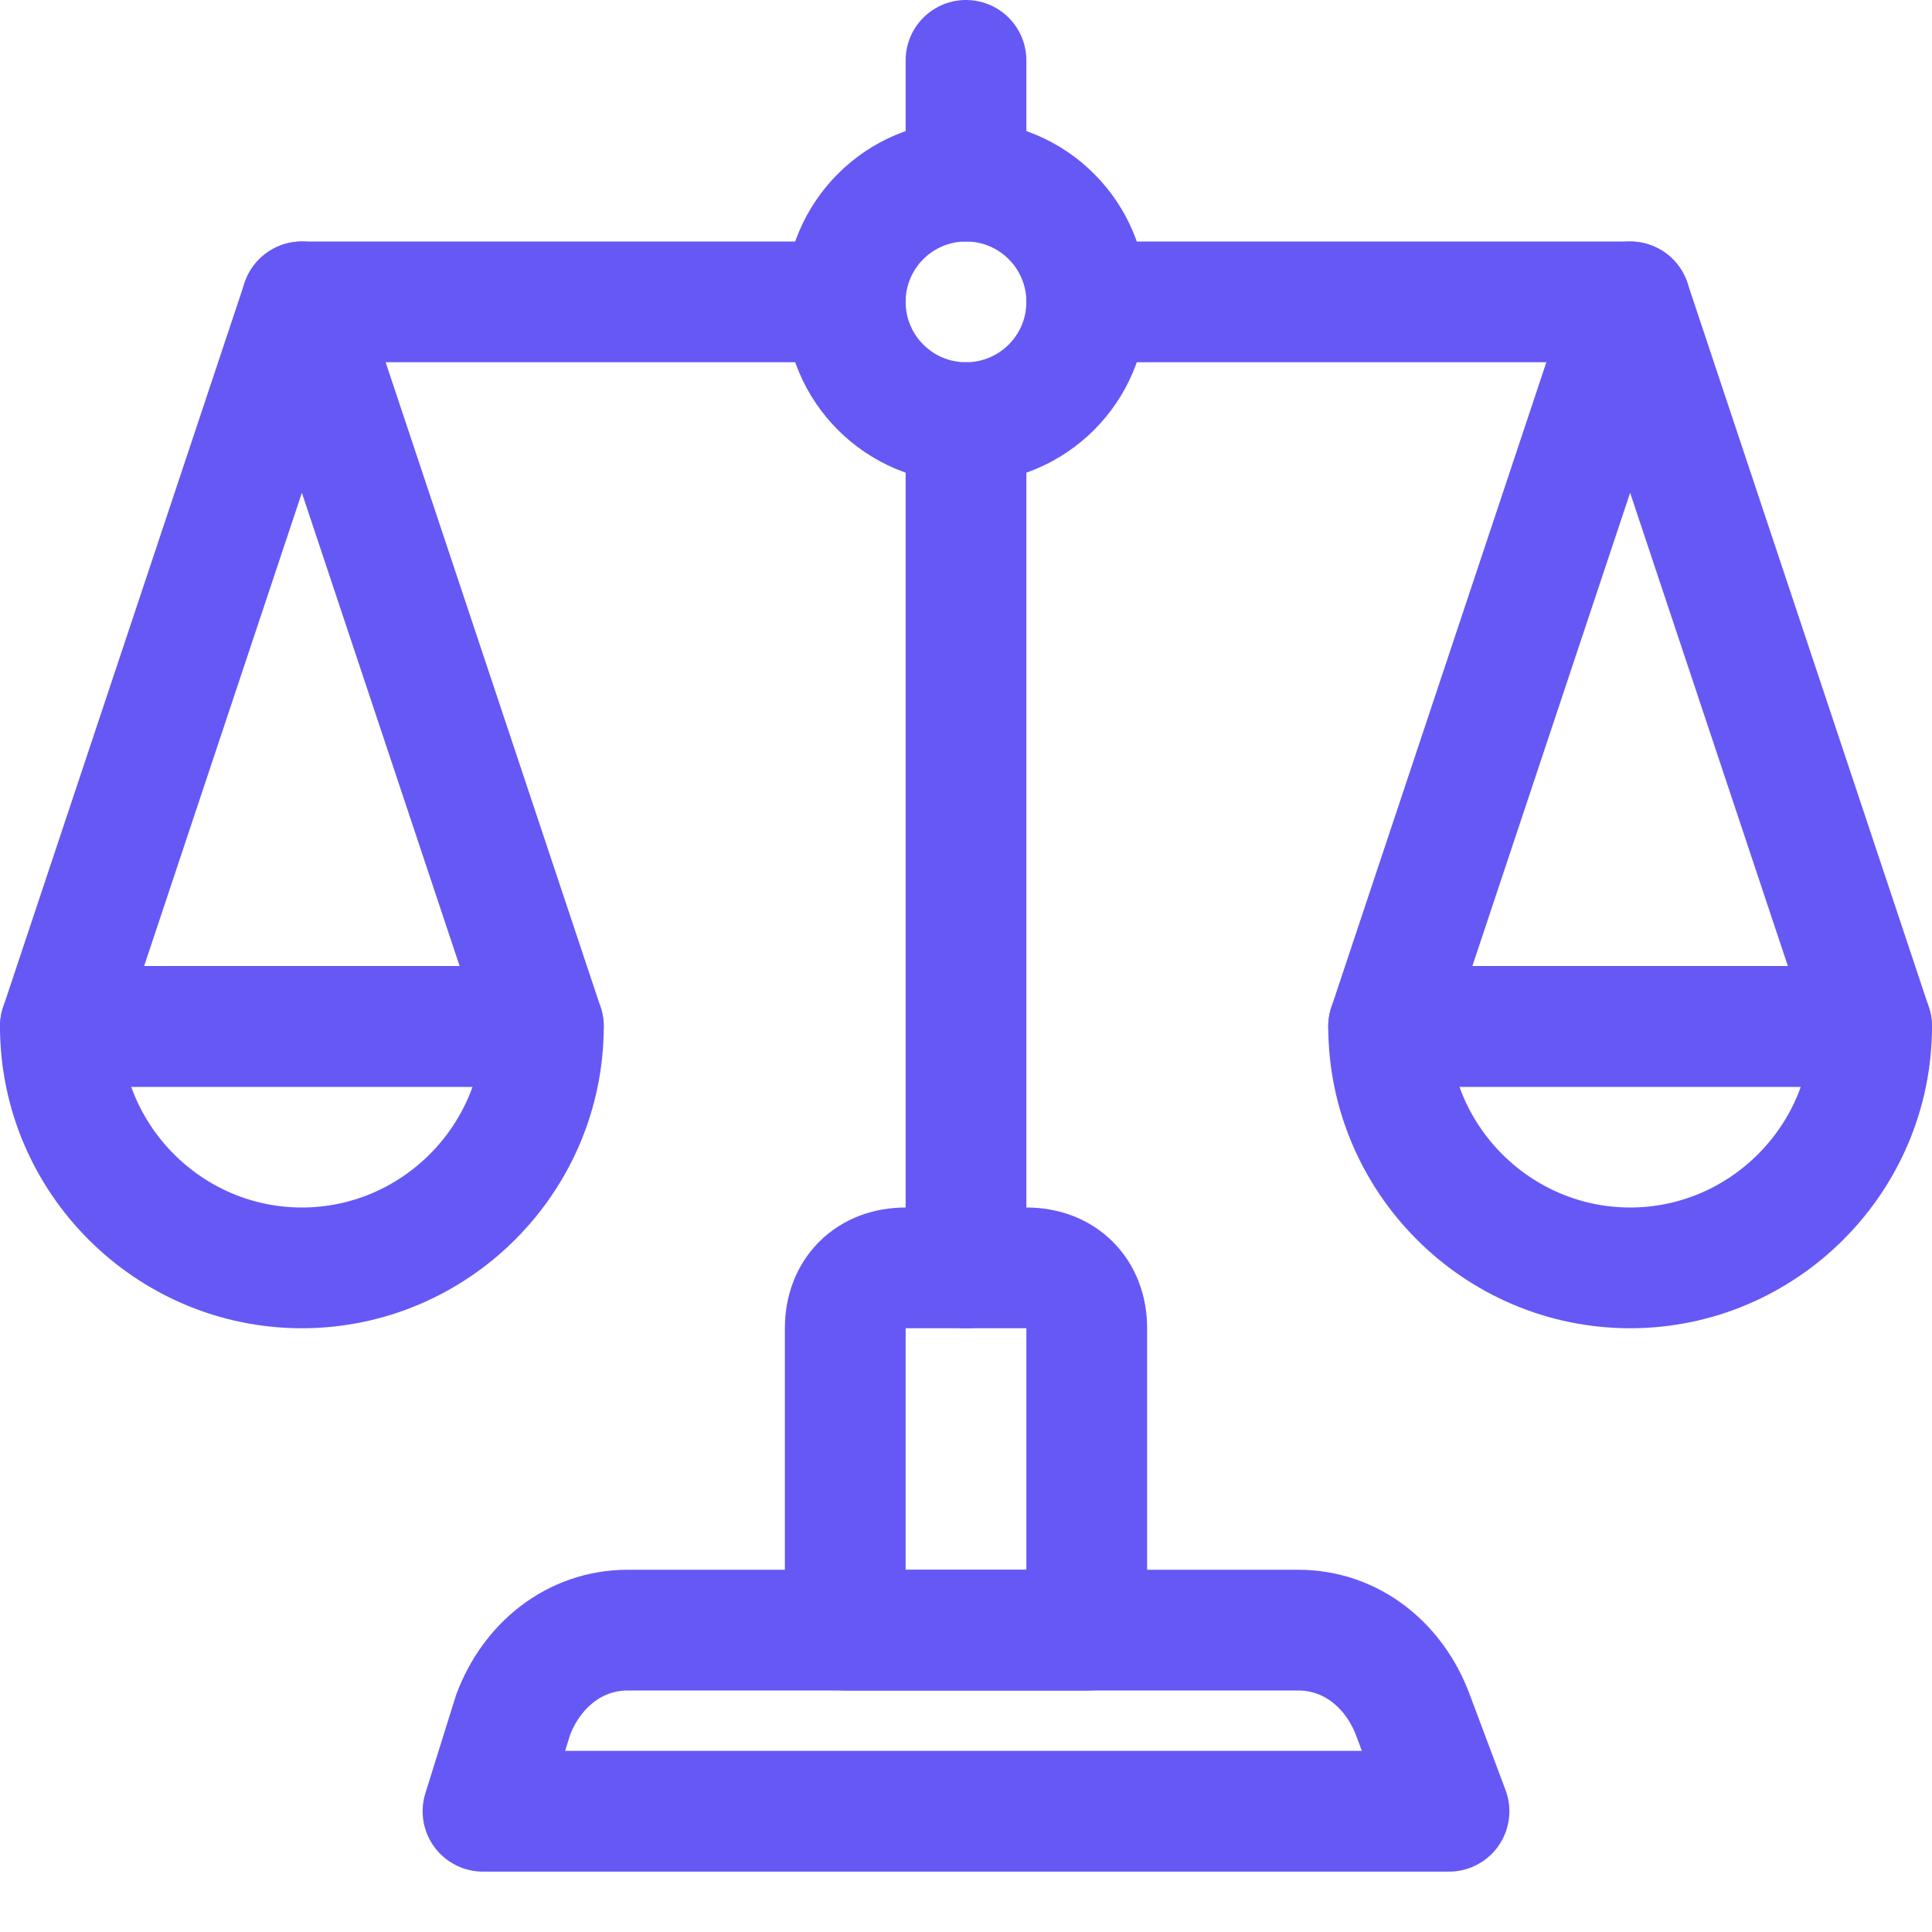
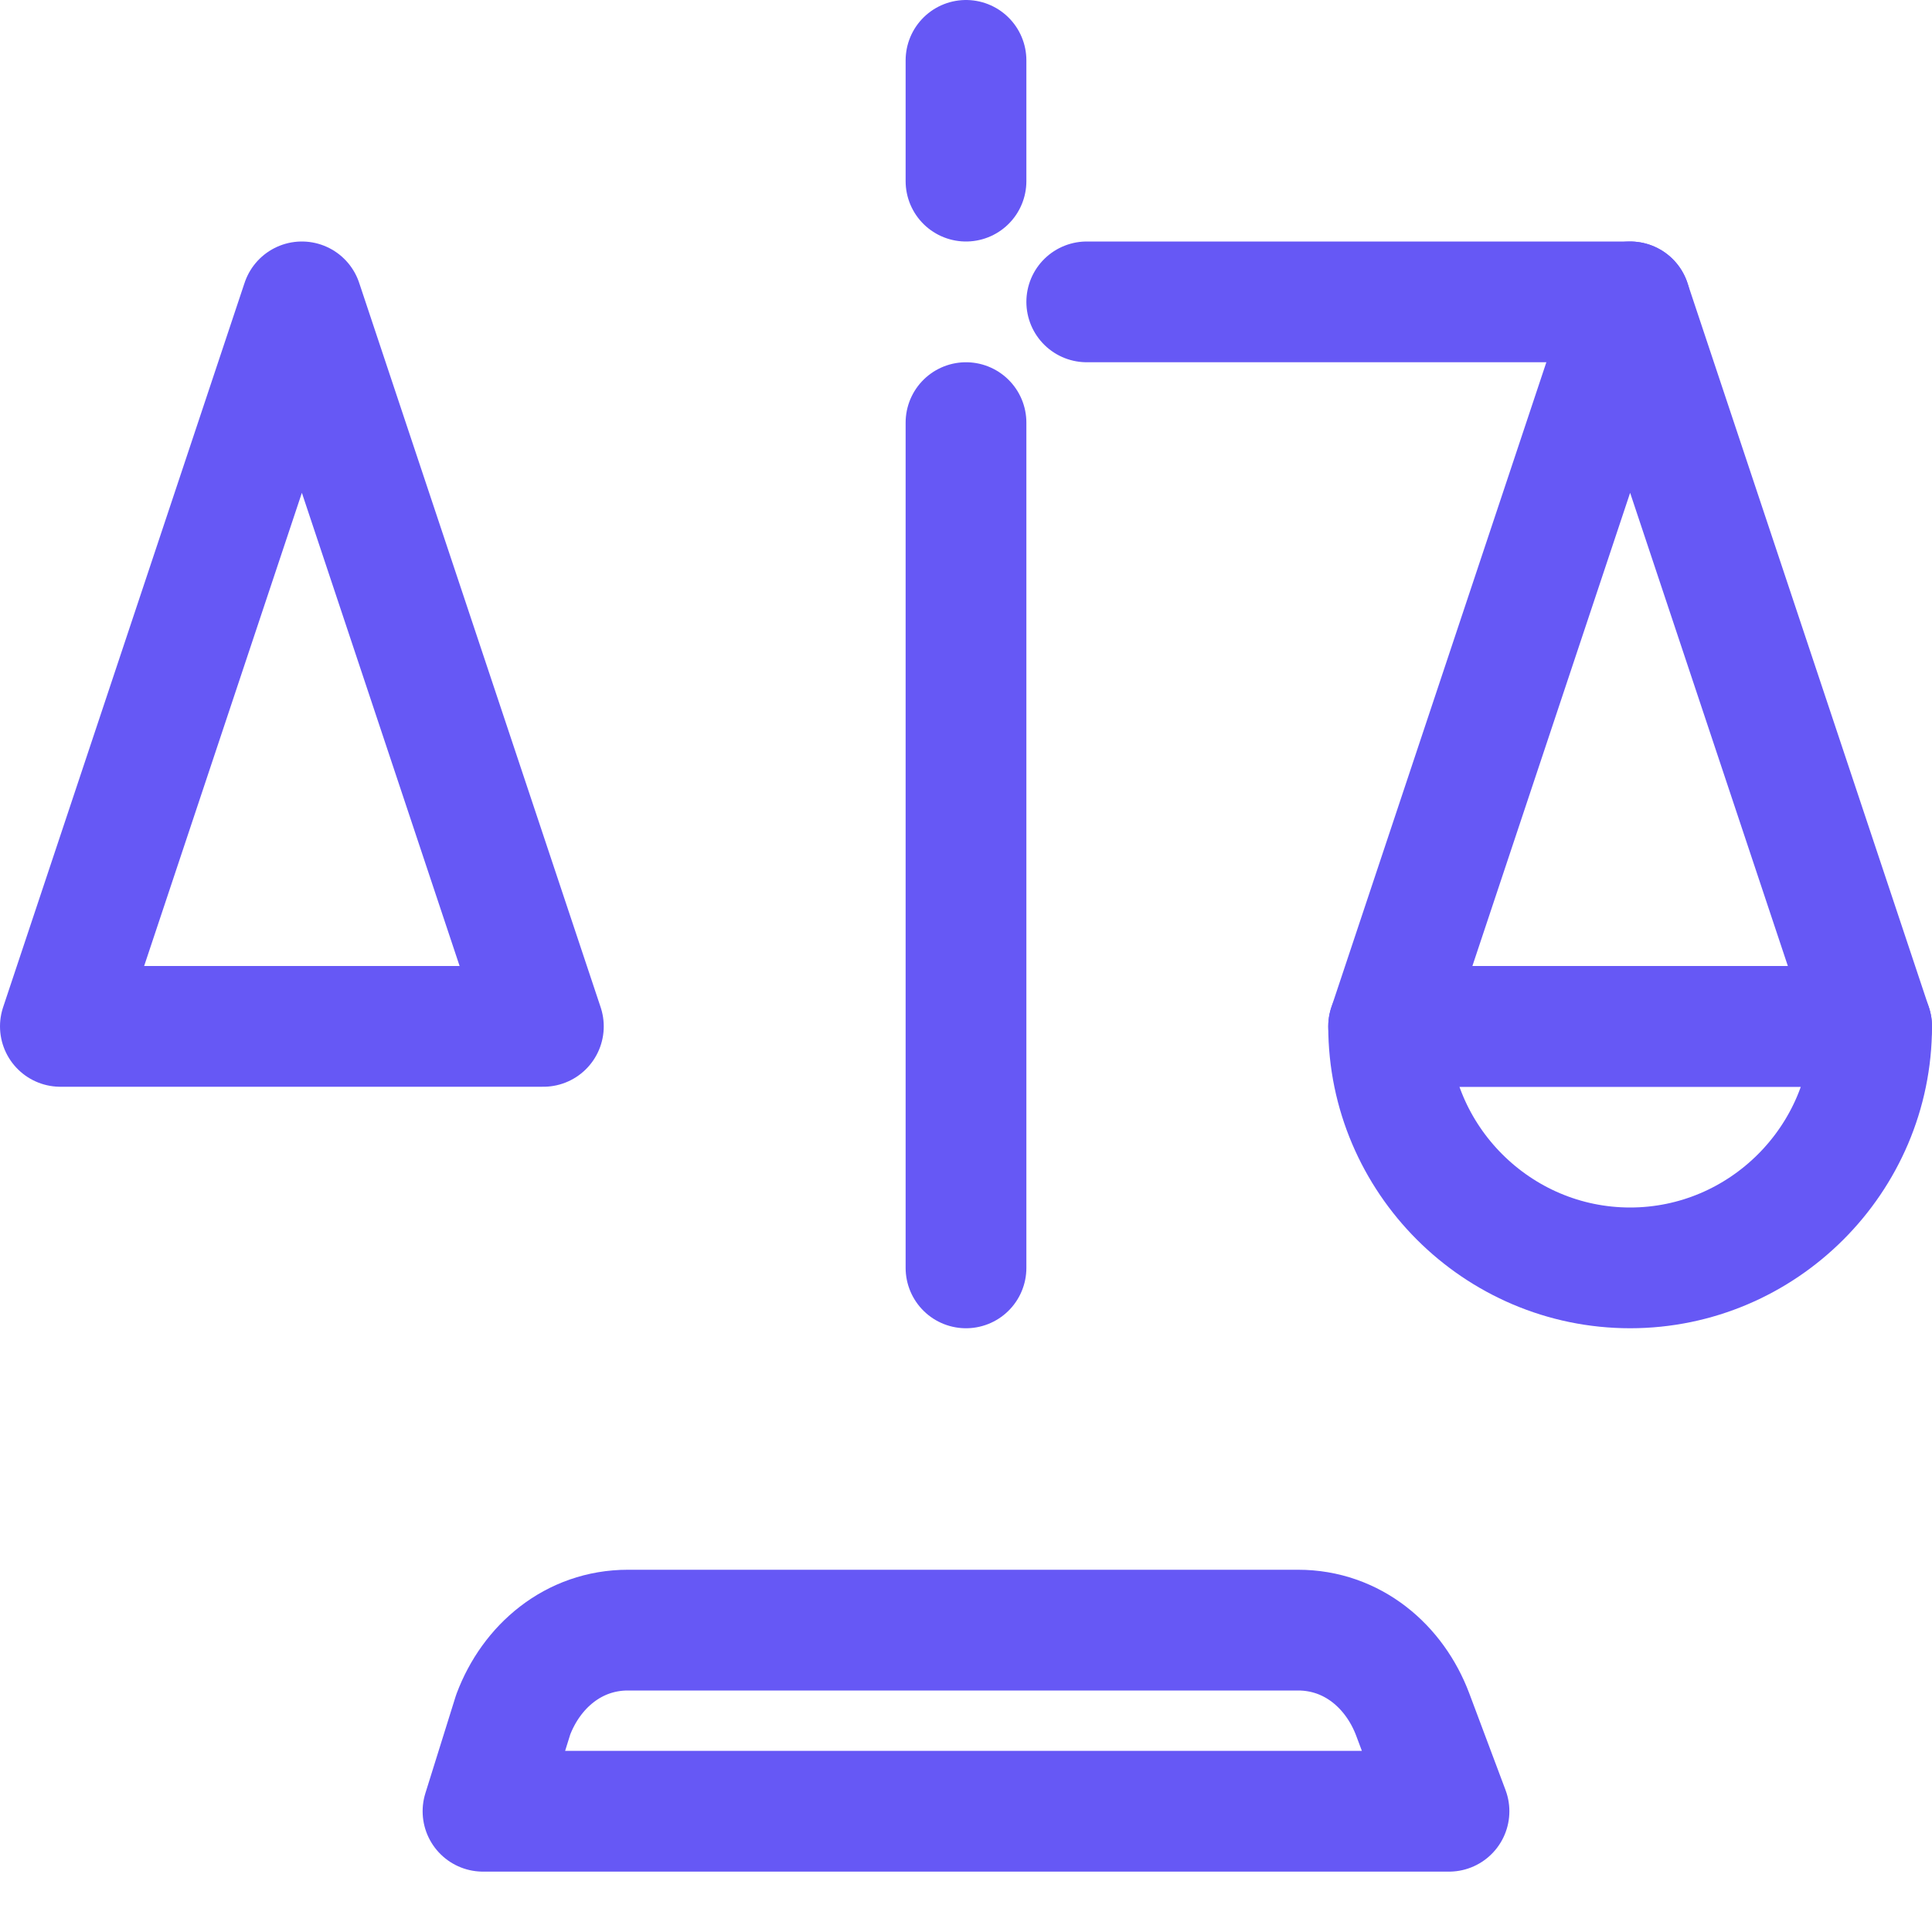
<svg xmlns="http://www.w3.org/2000/svg" version="1.1" id="Icons" x="0px" y="0px" viewBox="0 0 32 32" style="enable-background:new 0 0 32 32;" xml:space="preserve">
  <style type="text/css">
	.st0{fill:none;stroke:#000000;stroke-width:2;stroke-linecap:round;stroke-linejoin:round;stroke-miterlimit:10;}
</style>
-   <circle class="st0" cx="16" cy="5" r="2" id="id_123" style="stroke: rgb(102, 88, 245);" />
-   <line class="st0" x1="5" y1="5" x2="14" y2="5" id="id_124" style="stroke: rgb(102, 88, 245);" />
  <line class="st0" x1="18" y1="5" x2="27" y2="5" id="id_125" style="stroke: rgb(102, 88, 245);" />
  <path class="st0" d="M16,7v14" id="id_126" style="stroke: rgb(102, 88, 245);" />
-   <path class="st0" d="M1,17c0,2.2,1.8,4,4,4s4-1.8,4-4H1z" id="id_127" style="stroke: rgb(102, 88, 245);" />
  <polygon class="st0" points="5,5 1,17 9,17 " id="id_128" style="stroke: rgb(102, 88, 245);" />
-   <path class="st0" d="M23,17c0,2.2,1.8,4,4,4s4-1.8,4-4H23z" id="id_129" style="stroke: rgb(102, 88, 245);" />
+   <path class="st0" d="M23,17c0,2.2,1.8,4,4,4s4-1.8,4-4z" id="id_129" style="stroke: rgb(102, 88, 245);" />
  <polygon class="st0" points="27,5 23,17 31,17 " id="id_130" style="stroke: rgb(102, 88, 245);" />
  <line class="st0" x1="16" y1="1" x2="16" y2="3" id="id_131" style="stroke: rgb(102, 88, 245);" />
  <path class="st0" d="M24,30H8l0.5-1.6c0.3-0.8,1-1.4,1.9-1.4h11.1c0.9,0,1.6,0.6,1.9,1.4L24,30z" id="id_132" style="stroke: rgb(102, 88, 245);" />
-   <path class="st0" d="M18,27h-4v-5c0-0.6,0.4-1,1-1h2c0.6,0,1,0.4,1,1V27z" id="id_133" style="stroke: rgb(102, 88, 245);" />
</svg>